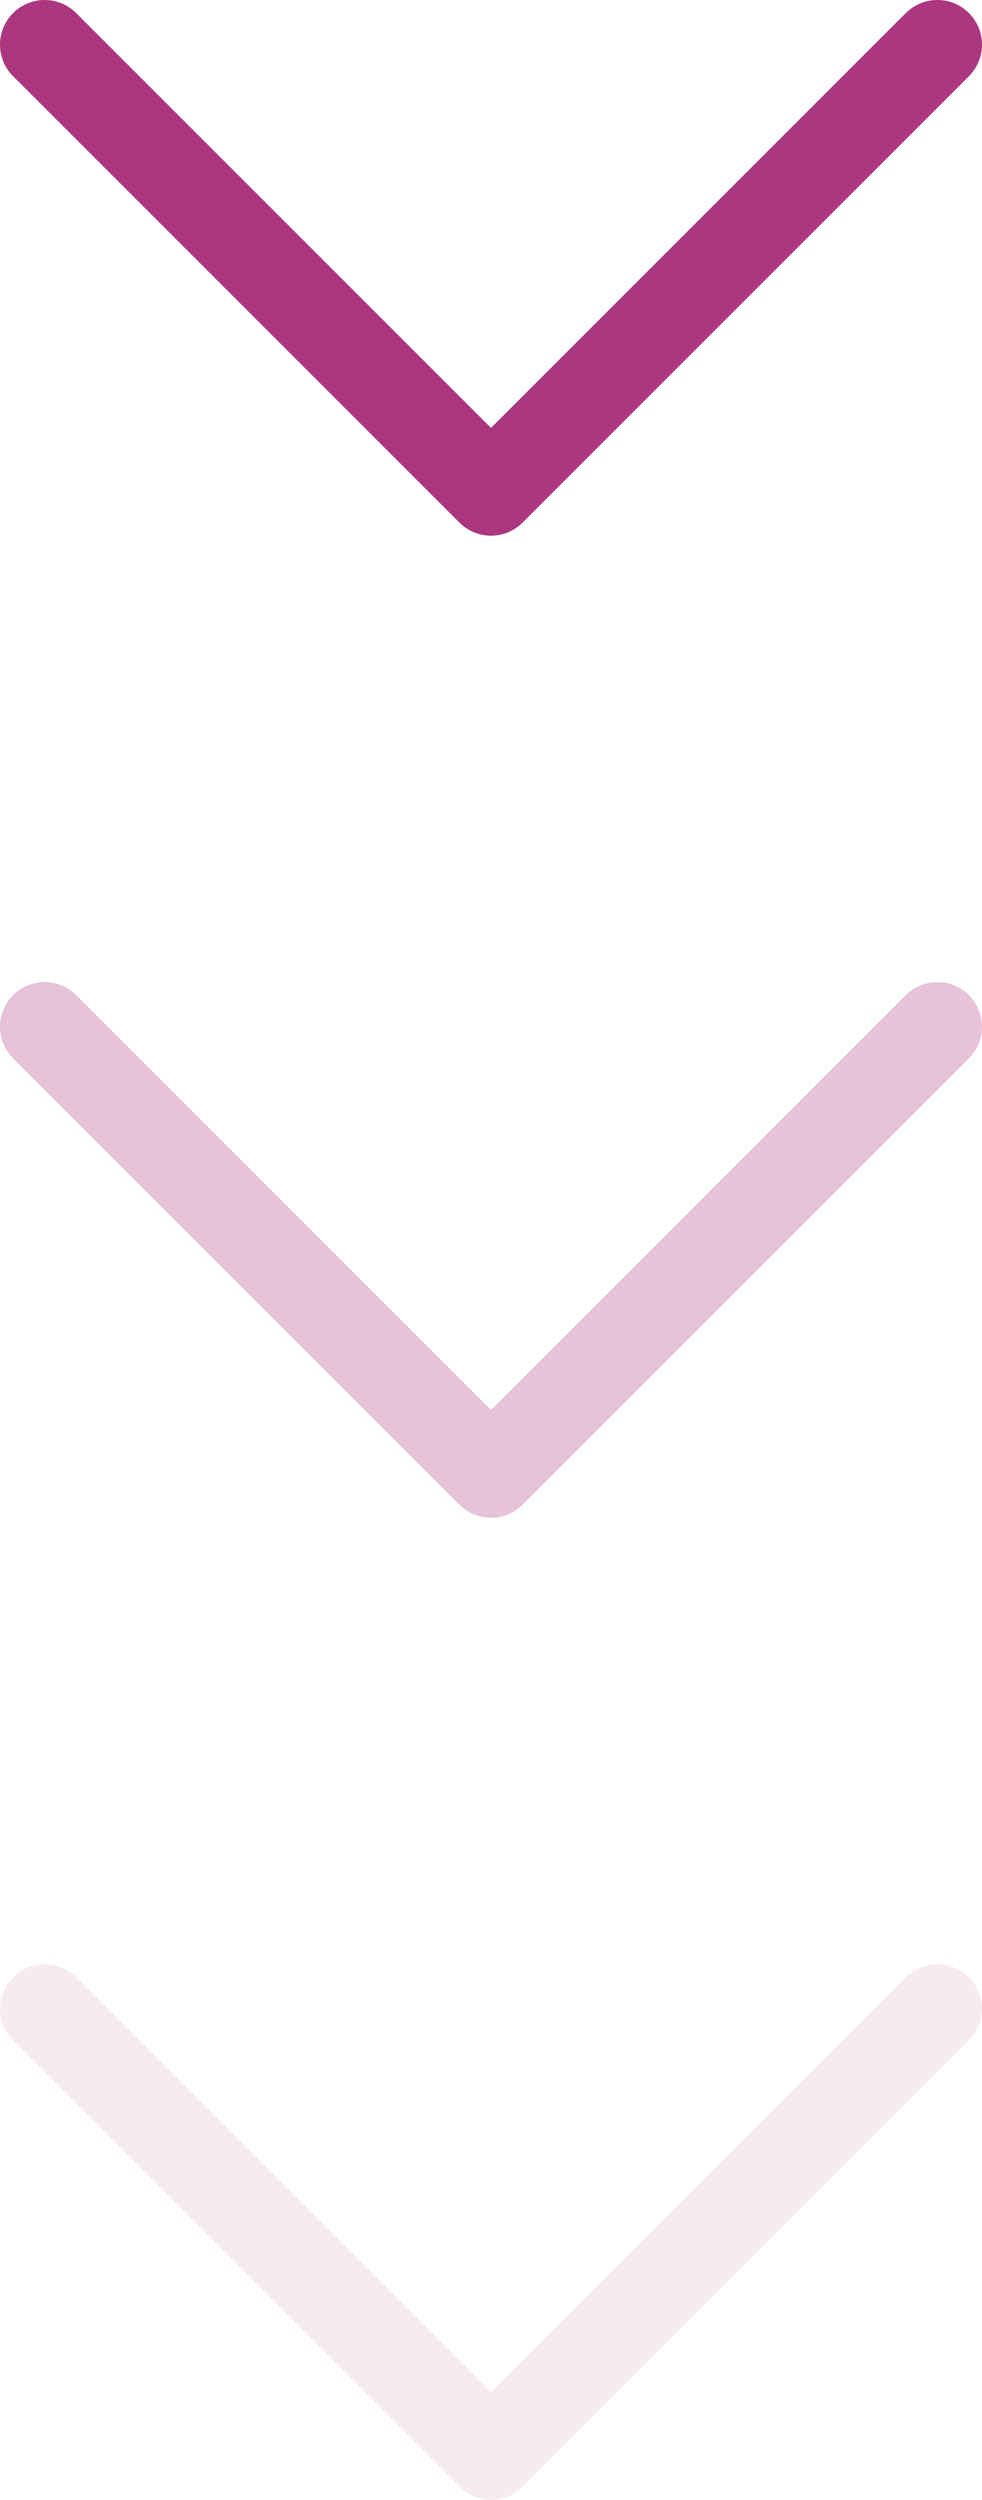
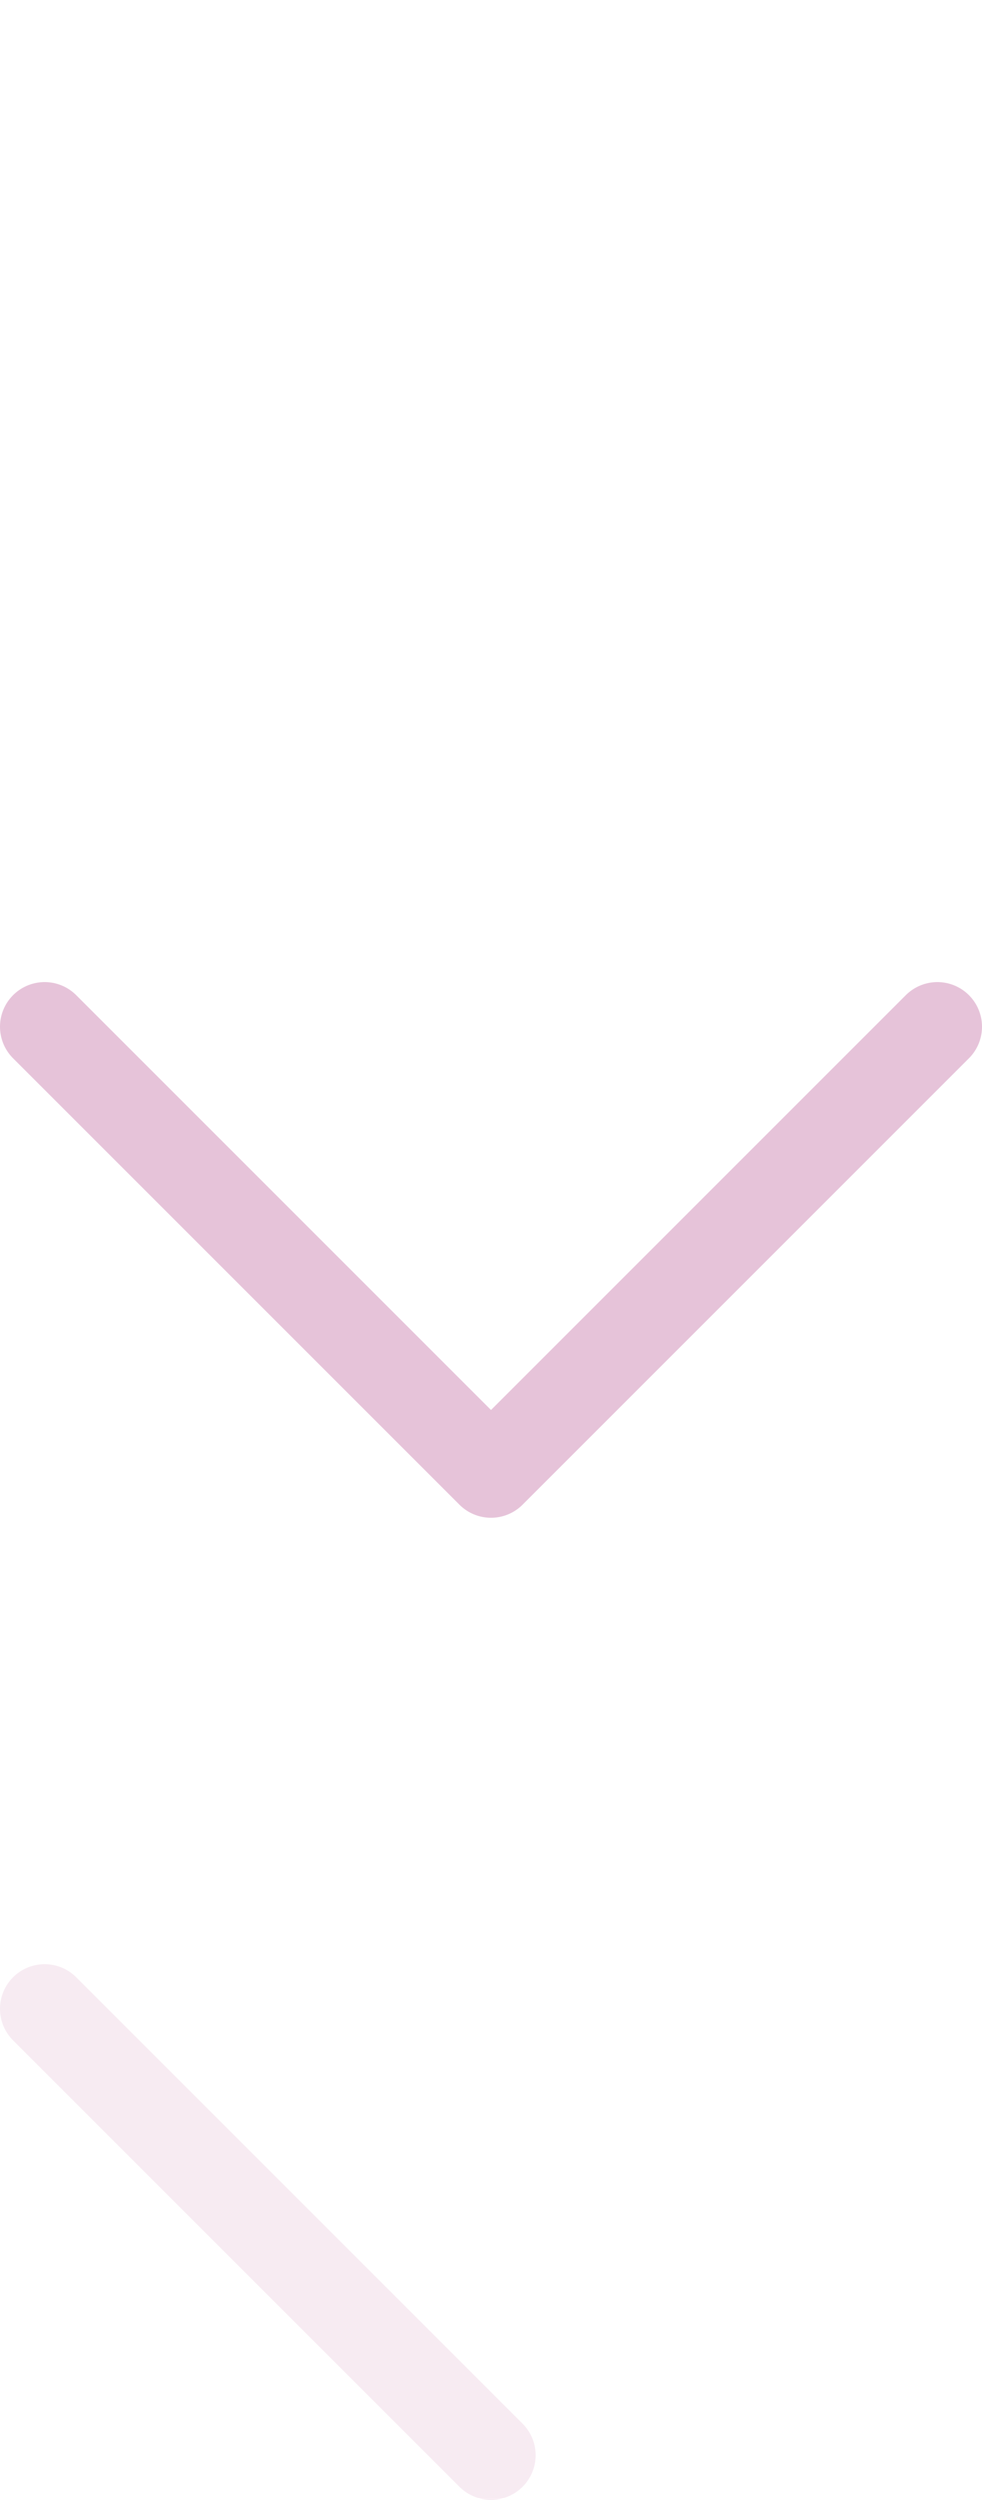
<svg xmlns="http://www.w3.org/2000/svg" width="22" height="56" viewBox="0 0 22 56" fill="none">
-   <path d="M1 1L11 11L21 1" stroke="#AA377F" stroke-width="2" stroke-linecap="round" stroke-linejoin="round" />
  <path opacity="0.3" d="M1 23L11 33L21 23" stroke="#AA377F" stroke-width="2" stroke-linecap="round" stroke-linejoin="round" />
-   <path opacity="0.1" d="M1 45L11 55L21 45" stroke="#AA377F" stroke-width="2" stroke-linecap="round" stroke-linejoin="round" />
+   <path opacity="0.1" d="M1 45L11 55" stroke="#AA377F" stroke-width="2" stroke-linecap="round" stroke-linejoin="round" />
</svg>